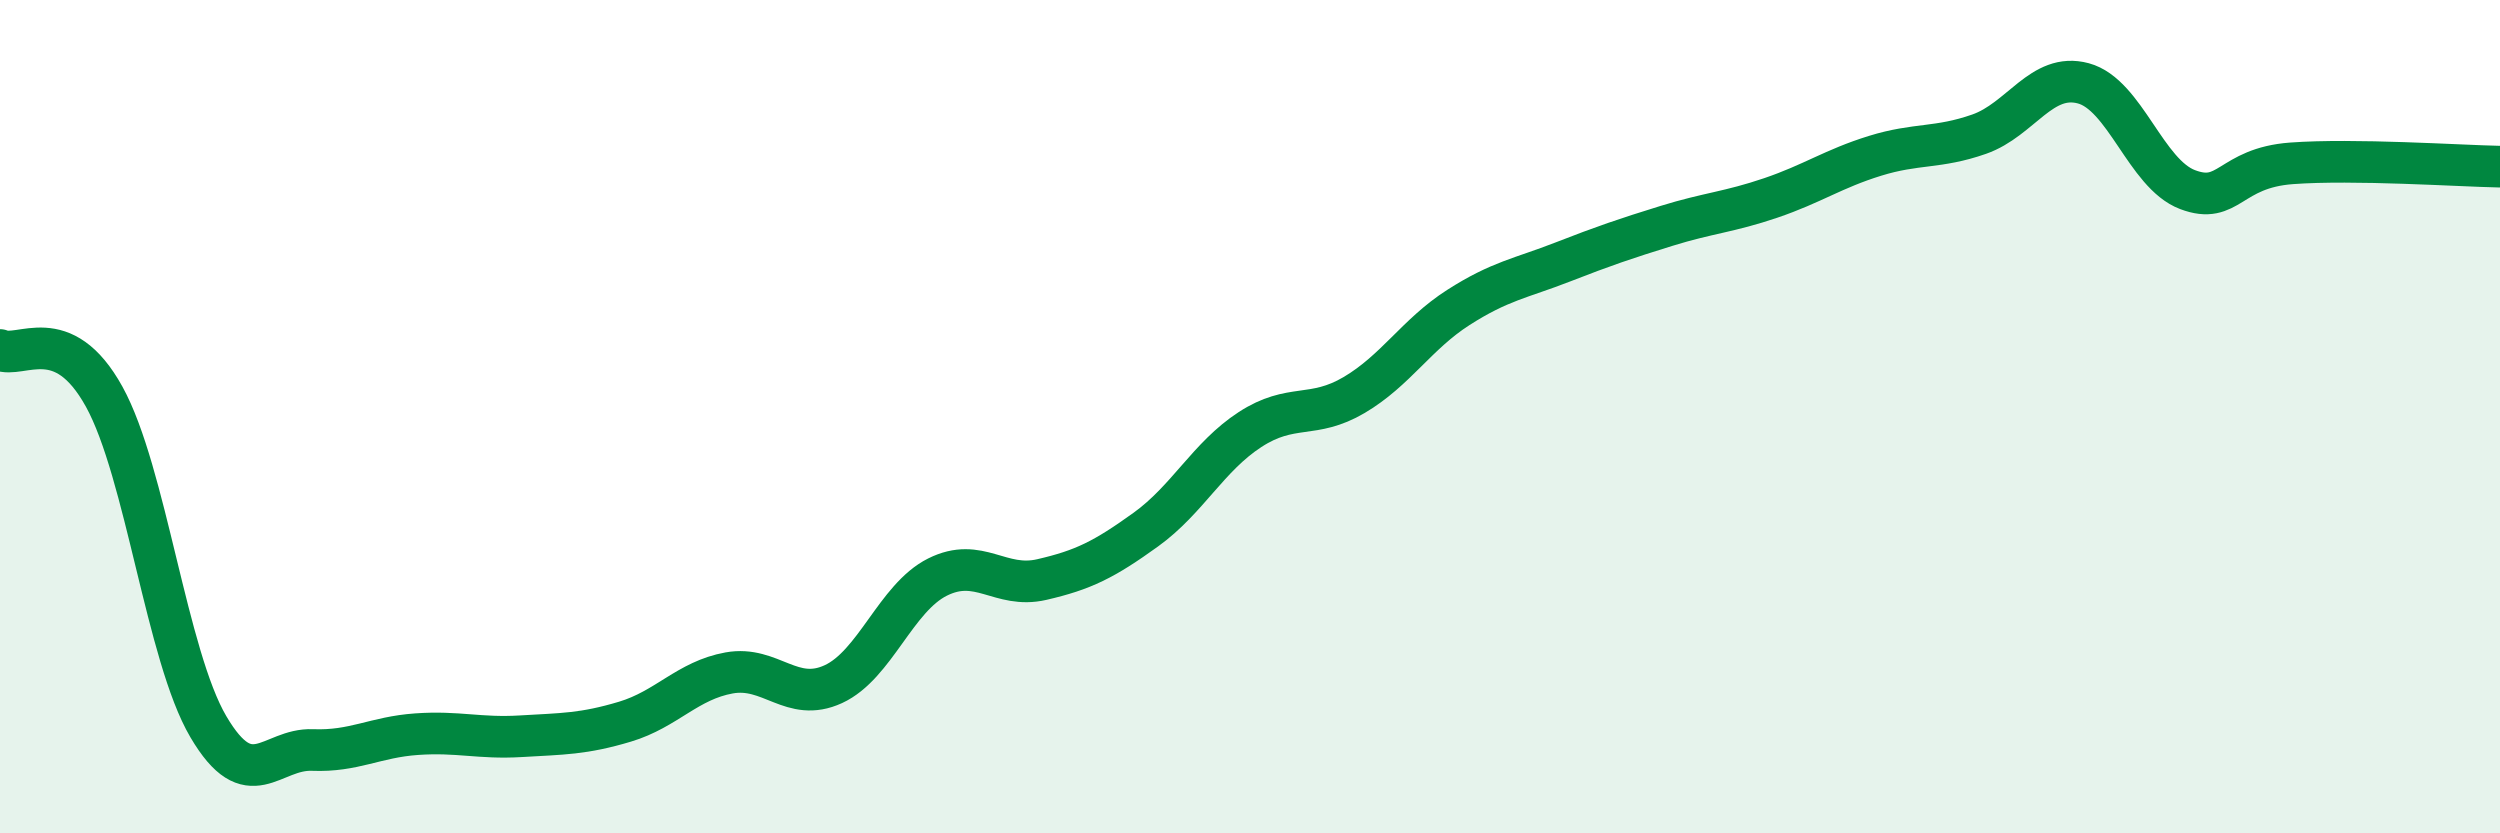
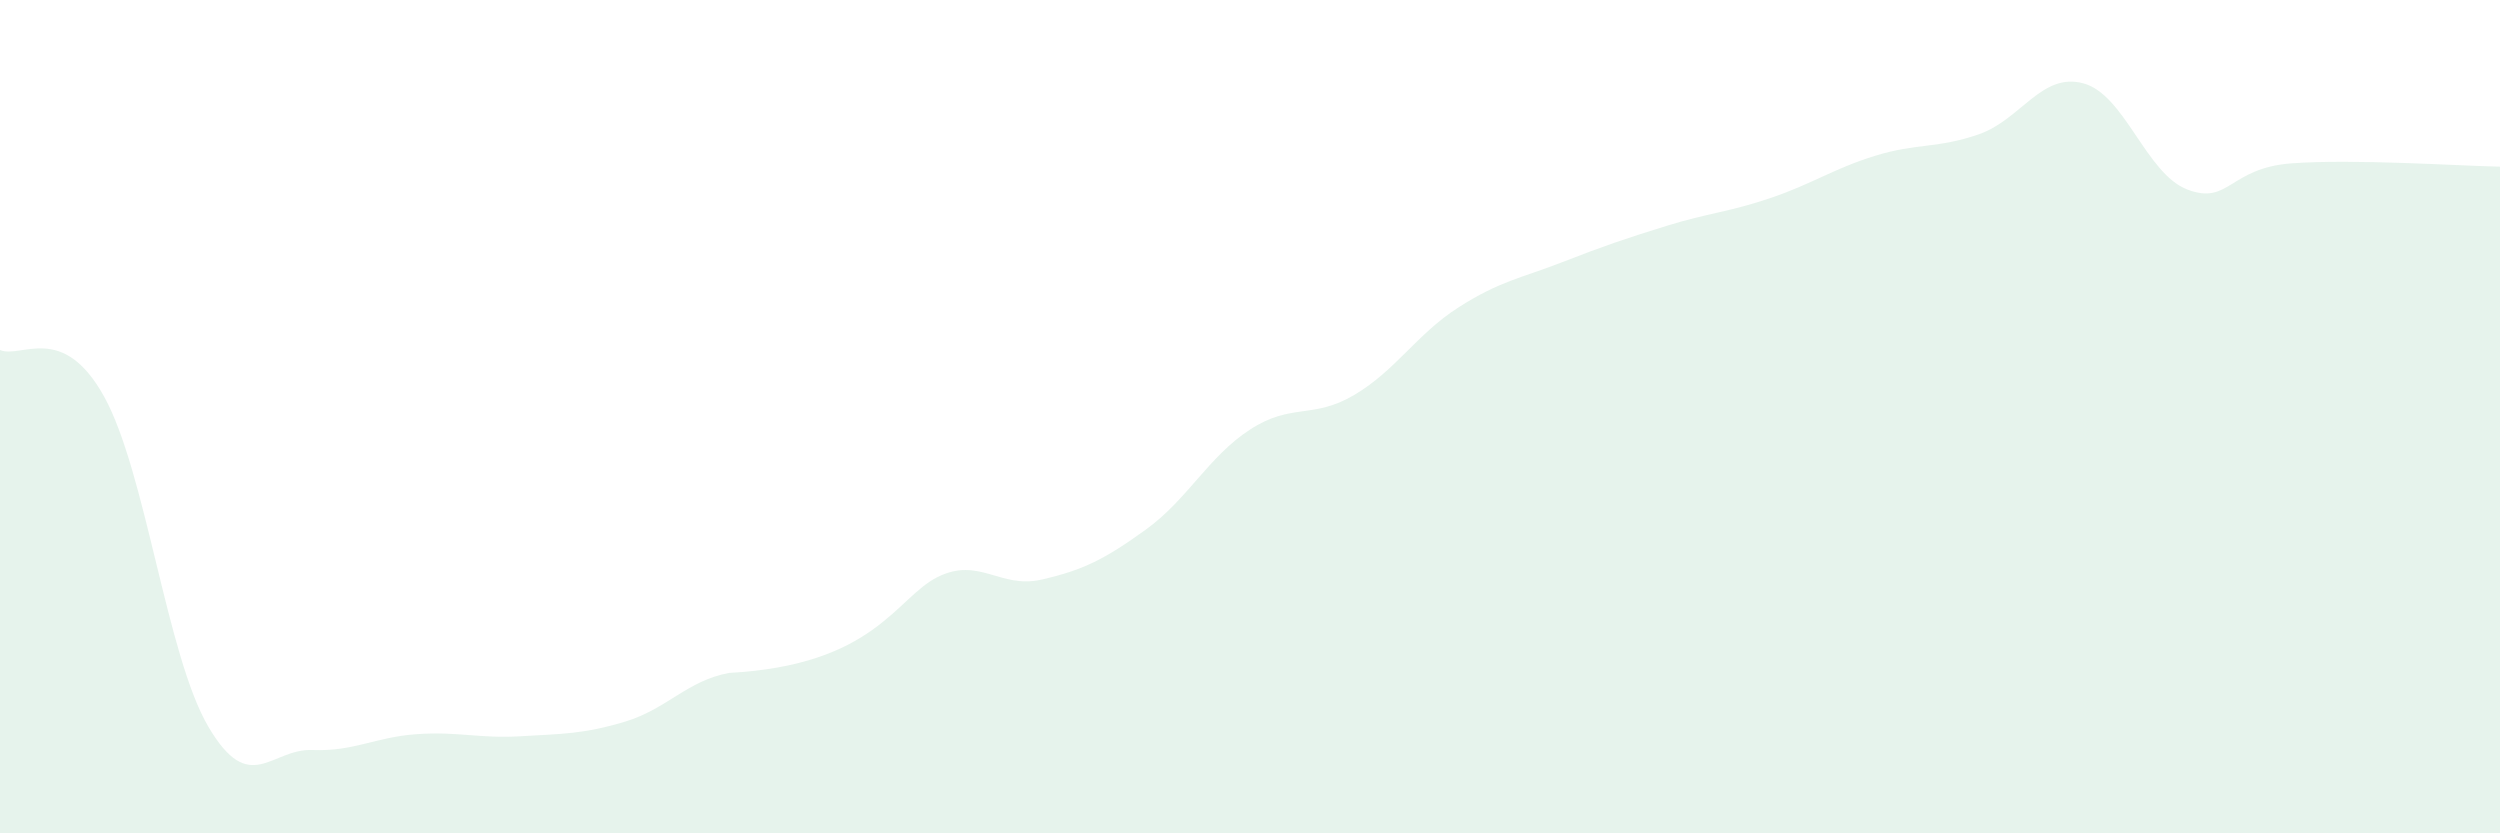
<svg xmlns="http://www.w3.org/2000/svg" width="60" height="20" viewBox="0 0 60 20">
-   <path d="M 0,8.4 C 0.5,8.62 1.5,7.71 2.5,9.52 C 3.5,11.33 4,15.74 5,17.44 C 6,19.14 6.5,17.96 7.5,18 C 8.5,18.04 9,17.69 10,17.62 C 11,17.55 11.5,17.73 12.5,17.67 C 13.5,17.61 14,17.62 15,17.32 C 16,17.02 16.5,16.33 17.5,16.15 C 18.5,15.97 19,16.88 20,16.42 C 21,15.96 21.5,14.35 22.5,13.85 C 23.5,13.35 24,14.14 25,13.91 C 26,13.68 26.5,13.43 27.5,12.71 C 28.5,11.99 29,10.96 30,10.31 C 31,9.66 31.5,10.07 32.5,9.48 C 33.5,8.89 34,8.02 35,7.38 C 36,6.74 36.5,6.68 37.5,6.29 C 38.5,5.9 39,5.73 40,5.42 C 41,5.11 41.5,5.09 42.5,4.75 C 43.5,4.41 44,4.05 45,3.74 C 46,3.43 46.5,3.57 47.5,3.22 C 48.5,2.87 49,1.73 50,2 C 51,2.27 51.5,4.17 52.5,4.55 C 53.5,4.93 53.5,4.03 55,3.92 C 56.5,3.81 59,3.98 60,4L60 20L0 20Z" fill="#008740" opacity="0.1" stroke-linecap="round" stroke-linejoin="round" />
-   <path d="M 0,8.4 C 0.5,8.62 1.5,7.71 2.5,9.52 C 3.5,11.33 4,15.74 5,17.44 C 6,19.14 6.5,17.96 7.5,18 C 8.5,18.04 9,17.69 10,17.62 C 11,17.55 11.5,17.73 12.5,17.67 C 13.5,17.61 14,17.62 15,17.32 C 16,17.02 16.5,16.33 17.5,16.15 C 18.5,15.97 19,16.88 20,16.42 C 21,15.96 21.5,14.35 22.5,13.85 C 23.5,13.35 24,14.14 25,13.91 C 26,13.68 26.5,13.43 27.5,12.71 C 28.5,11.99 29,10.96 30,10.31 C 31,9.66 31.5,10.07 32.5,9.48 C 33.5,8.89 34,8.02 35,7.38 C 36,6.74 36.5,6.68 37.5,6.29 C 38.5,5.9 39,5.73 40,5.42 C 41,5.11 41.5,5.09 42.5,4.75 C 43.5,4.41 44,4.05 45,3.74 C 46,3.43 46.5,3.57 47.5,3.22 C 48.5,2.87 49,1.73 50,2 C 51,2.27 51.5,4.17 52.5,4.55 C 53.5,4.93 53.5,4.03 55,3.92 C 56.5,3.81 59,3.98 60,4" stroke="#008740" stroke-width="1" fill="none" stroke-linecap="round" stroke-linejoin="round" />
+   <path d="M 0,8.4 C 0.5,8.62 1.5,7.71 2.5,9.52 C 3.5,11.33 4,15.74 5,17.44 C 6,19.14 6.5,17.96 7.5,18 C 8.5,18.04 9,17.69 10,17.62 C 11,17.55 11.5,17.73 12.5,17.67 C 13.5,17.61 14,17.62 15,17.32 C 16,17.02 16.5,16.33 17.5,16.15 C 21,15.96 21.5,14.35 22.5,13.85 C 23.5,13.35 24,14.14 25,13.91 C 26,13.68 26.5,13.43 27.5,12.71 C 28.5,11.99 29,10.96 30,10.31 C 31,9.66 31.5,10.07 32.5,9.48 C 33.5,8.89 34,8.02 35,7.38 C 36,6.74 36.5,6.68 37.5,6.29 C 38.5,5.9 39,5.73 40,5.42 C 41,5.11 41.5,5.09 42.5,4.75 C 43.5,4.41 44,4.05 45,3.74 C 46,3.43 46.5,3.57 47.5,3.22 C 48.5,2.87 49,1.73 50,2 C 51,2.27 51.5,4.17 52.5,4.55 C 53.5,4.93 53.5,4.03 55,3.92 C 56.5,3.81 59,3.98 60,4L60 20L0 20Z" fill="#008740" opacity="0.1" stroke-linecap="round" stroke-linejoin="round" />
</svg>